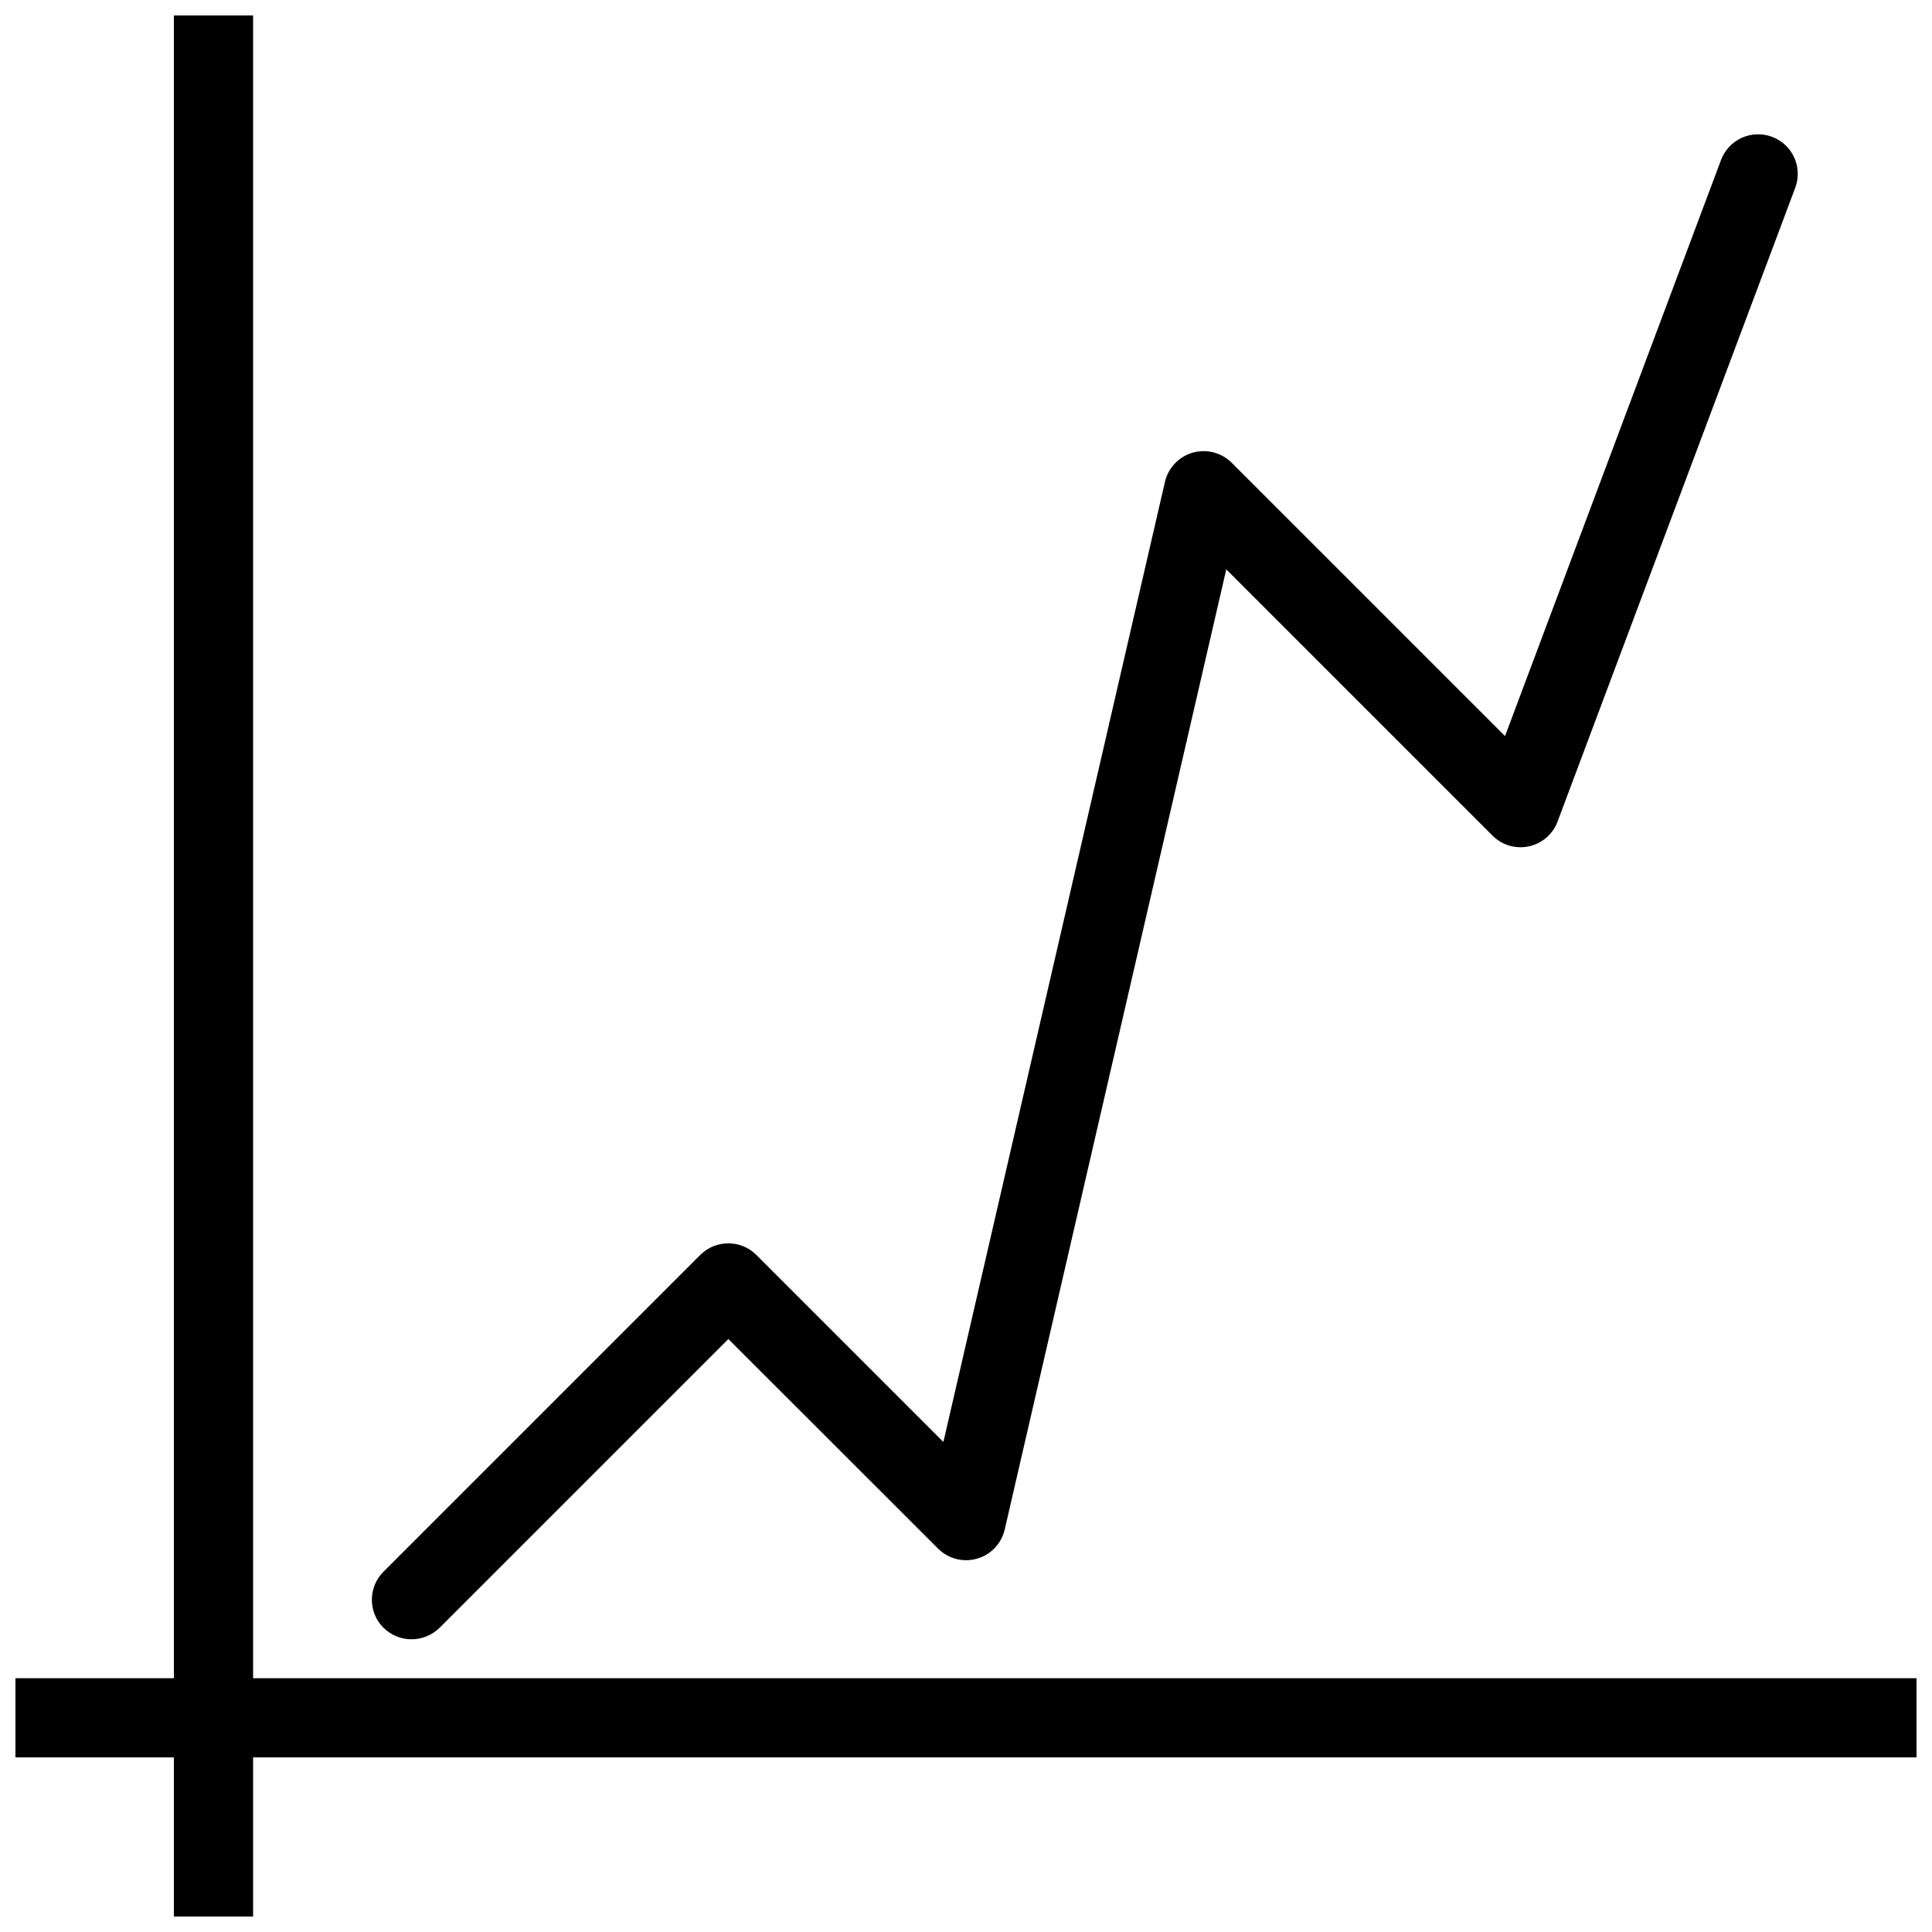
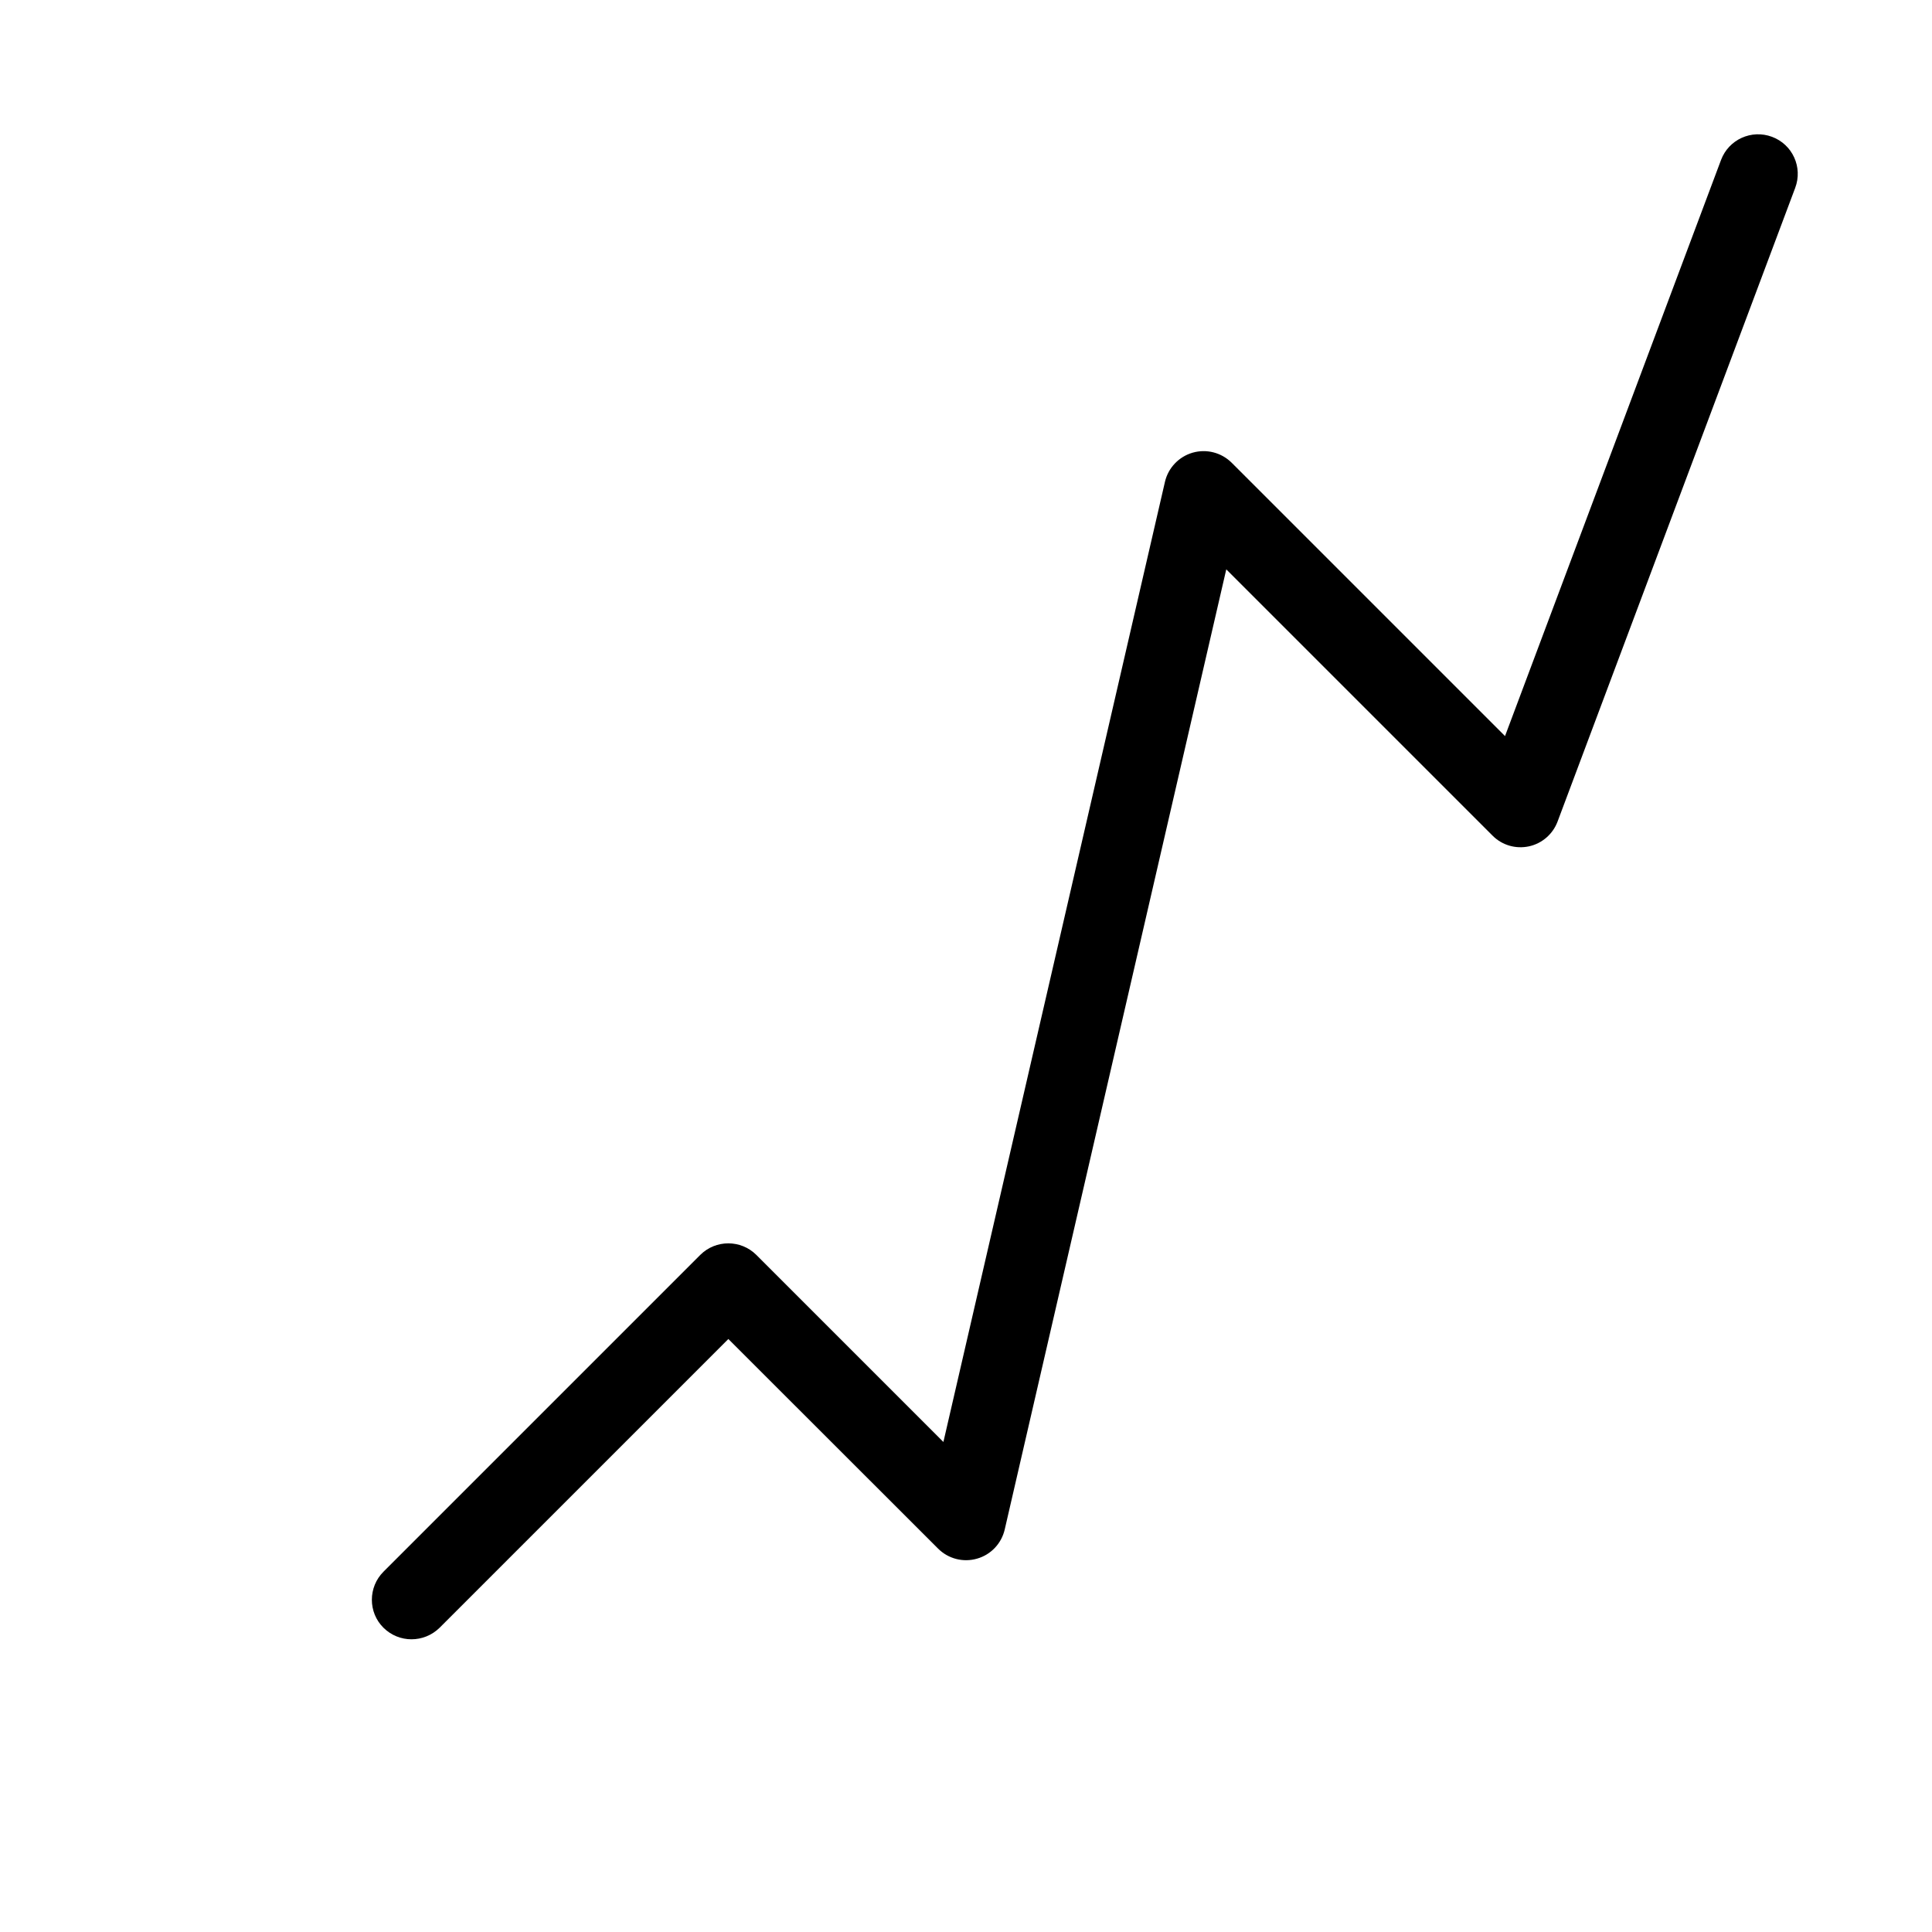
<svg xmlns="http://www.w3.org/2000/svg" width="800px" height="800px" version="1.1" viewBox="144 144 512 512">
  <defs>
    <clipPath id="b">
-       <path d="m148.09 588h503.81v22h-503.81z" />
-     </clipPath>
+       </clipPath>
    <clipPath id="a">
-       <path d="m190 148.09h22v503.81h-22z" />
-     </clipPath>
+       </clipPath>
  </defs>
  <g clip-path="url(#b)">
-     <path d="m148.09 588.74h503.81v20.992h-503.81z" />
-   </g>
+     </g>
  <g clip-path="url(#a)">
    <path d="m190.08 148.09h20.992v503.81h-20.992z" />
  </g>
  <path d="m253.05 578.43c-2.688 0-5.375-1.027-7.43-3.066-4.094-4.051-4.094-10.746 0-14.84l83.969-83.969c4.094-4.074 10.746-4.074 14.84 0l49.582 49.582 58.715-254.45c0.859-3.715 3.695-6.676 7.348-7.727 3.695-1.051 7.621-0.02 10.328 2.664l72.445 72.445 57.246-152.68c2.035-5.414 8.062-8.164 13.52-6.129 5.438 2.035 8.188 8.082 6.129 13.539l-62.977 167.94c-1.258 3.316-4.094 5.793-7.578 6.551-3.527 0.754-7.137-0.316-9.637-2.832l-70.574-70.574-58.715 254.45c-0.859 3.715-3.672 6.695-7.348 7.727-3.652 1.051-7.598 0.043-10.309-2.664l-55.586-55.547-76.535 76.535c-2.059 2.016-4.746 3.043-7.43 3.043z" />
</svg>